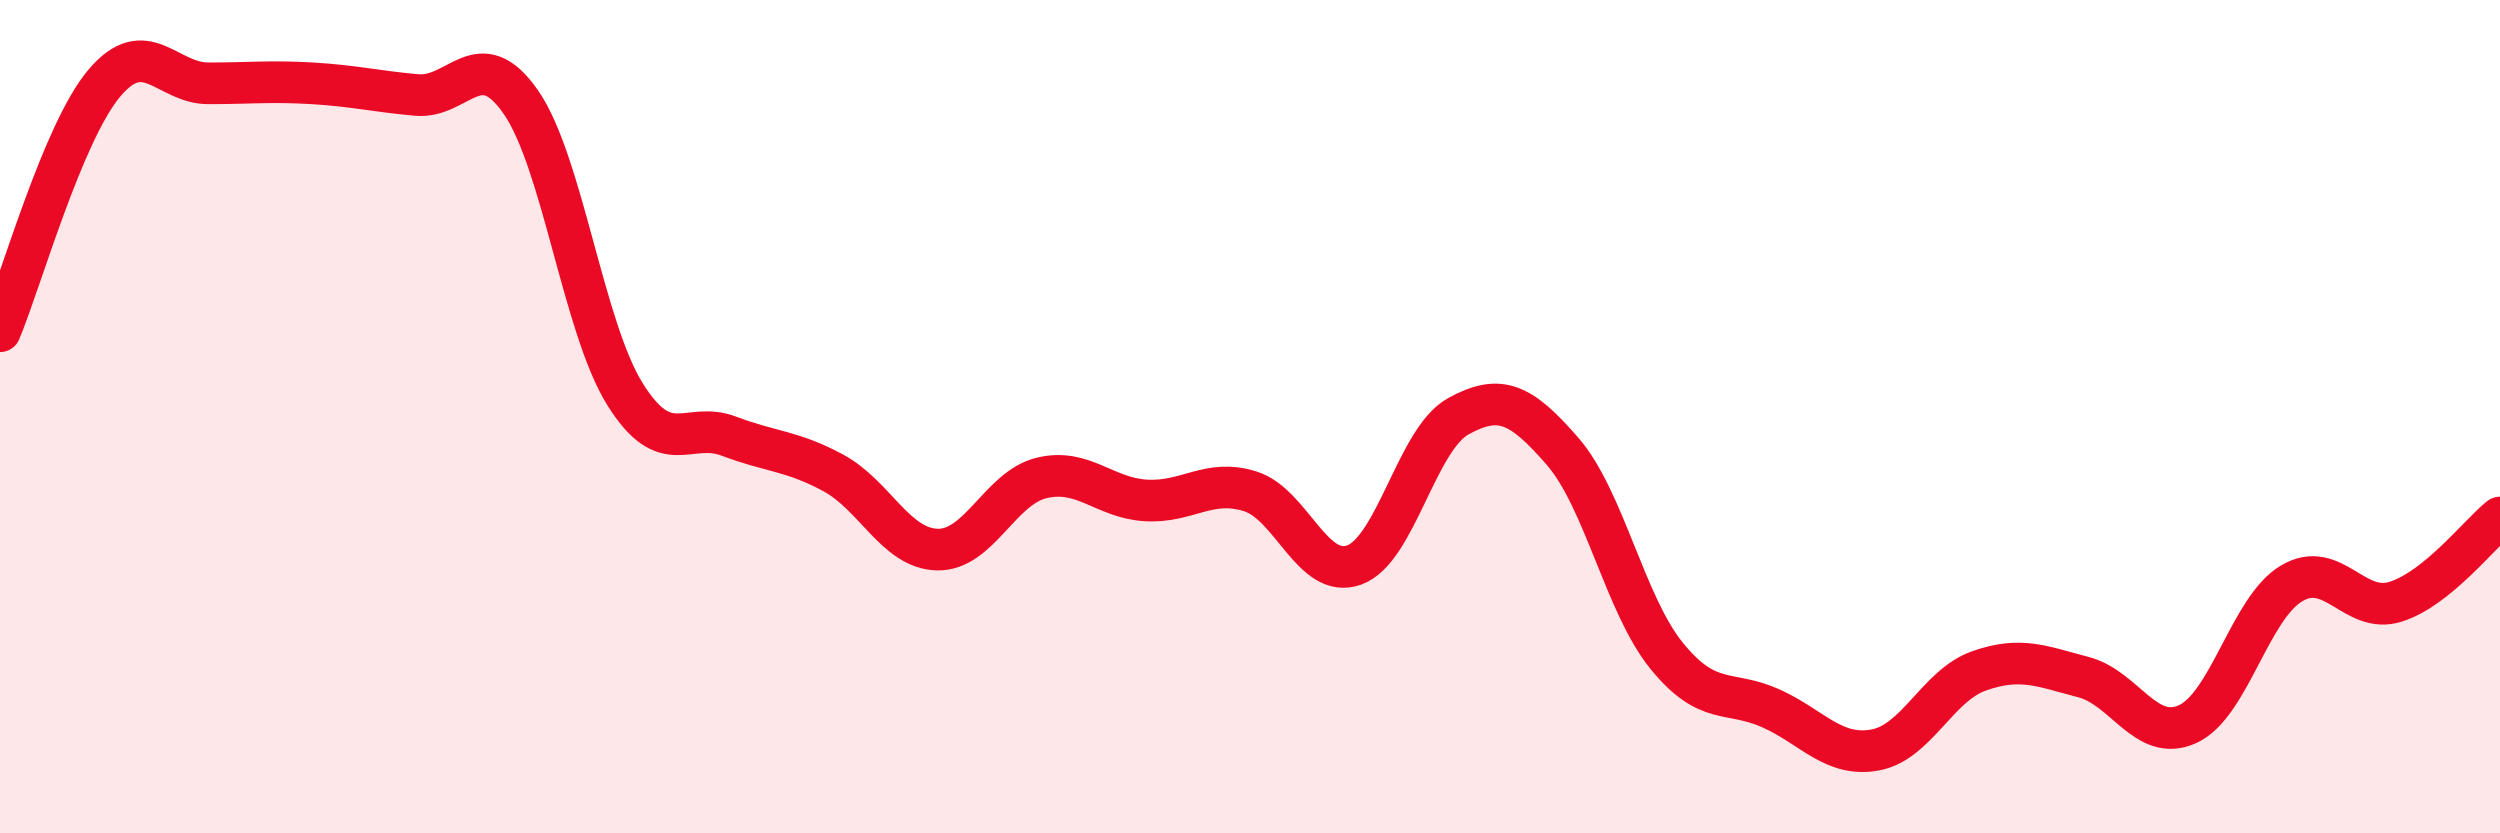
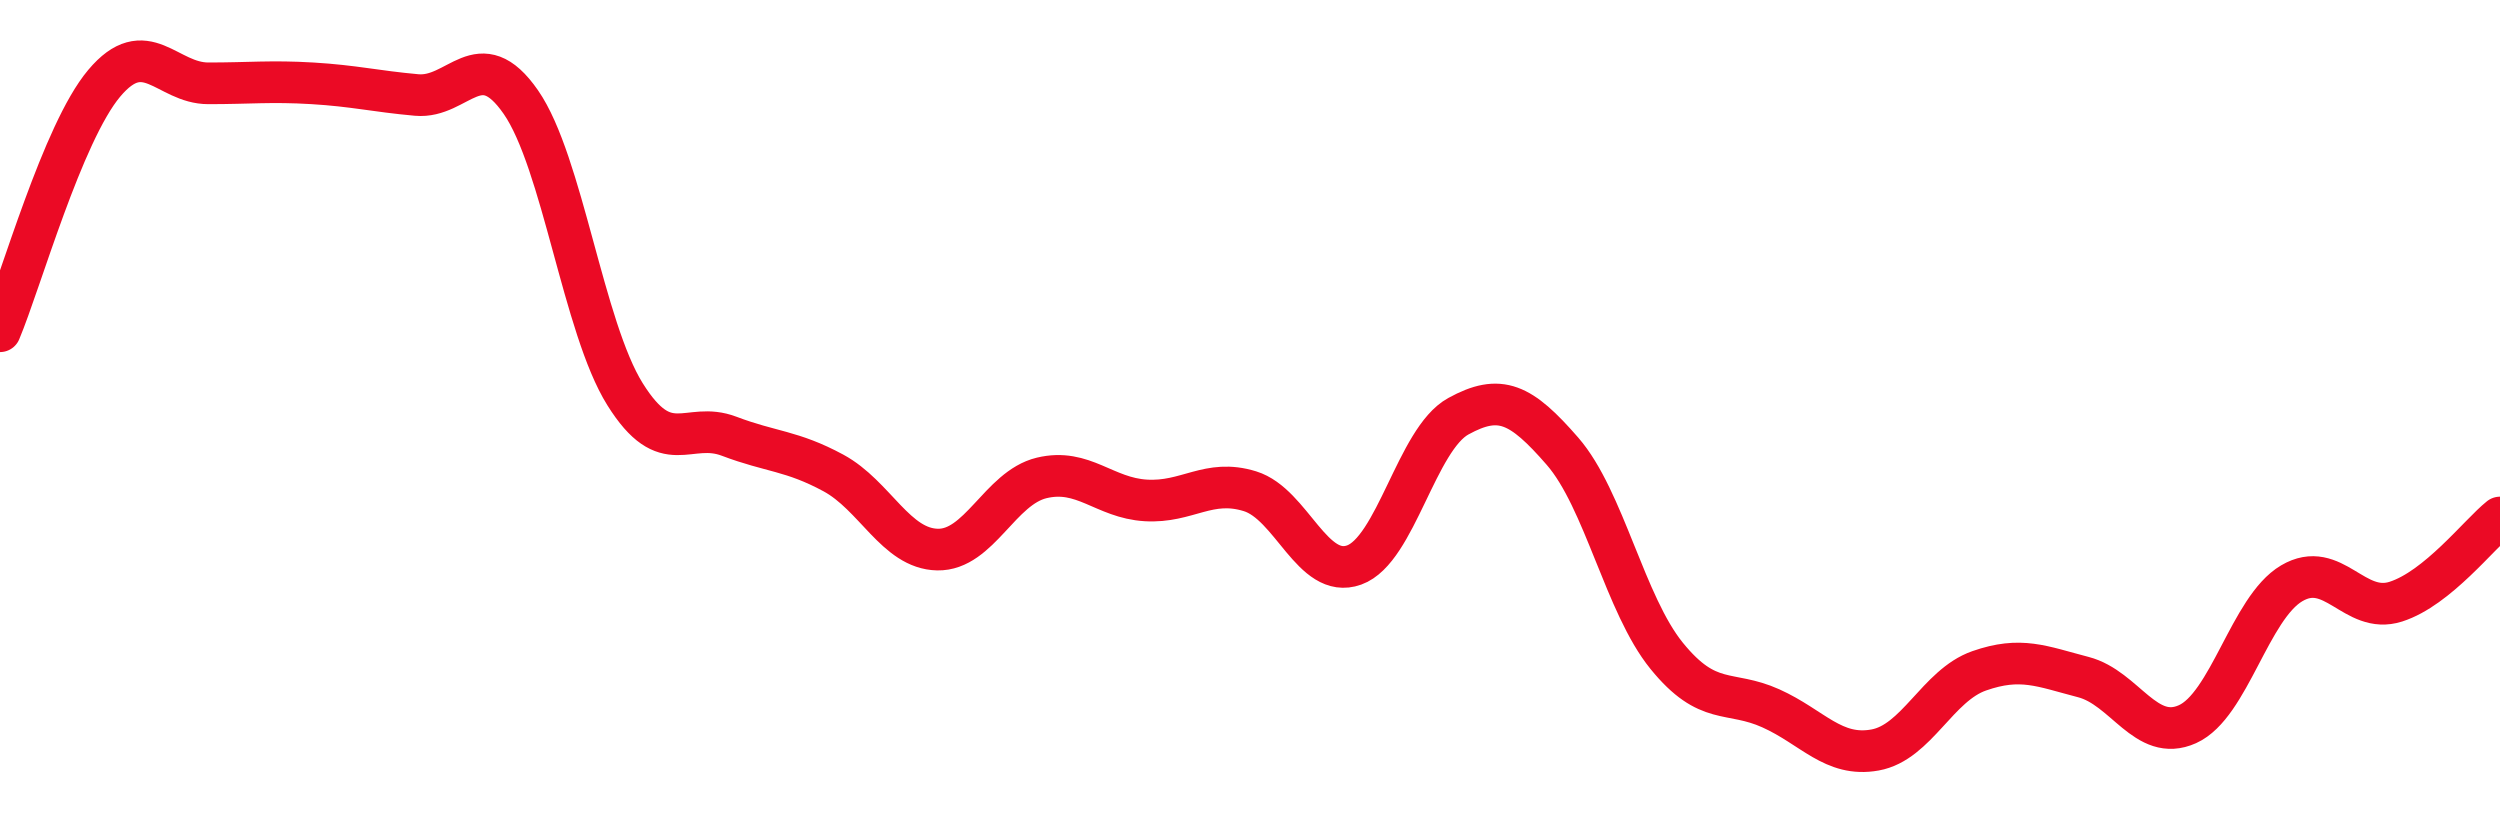
<svg xmlns="http://www.w3.org/2000/svg" width="60" height="20" viewBox="0 0 60 20">
-   <path d="M 0,7.95 C 0.5,6.76 1.5,3.19 2.5,2 C 3.5,0.81 4,2 5,2 C 6,2 6.5,1.94 7.5,2 C 8.5,2.06 9,2.19 10,2.28 C 11,2.37 11.5,1.01 12.5,2.45 C 13.5,3.89 14,7.86 15,9.46 C 16,11.06 16.5,10.09 17.5,10.47 C 18.5,10.85 19,10.81 20,11.35 C 21,11.89 21.5,13.17 22.5,13.19 C 23.5,13.21 24,11.71 25,11.47 C 26,11.23 26.5,11.95 27.5,12.01 C 28.5,12.07 29,11.48 30,11.79 C 31,12.1 31.5,13.92 32.5,13.56 C 33.5,13.2 34,10.54 35,9.99 C 36,9.44 36.5,9.68 37.5,10.83 C 38.5,11.98 39,14.51 40,15.74 C 41,16.97 41.5,16.55 42.5,17 C 43.5,17.45 44,18.18 45,18 C 46,17.82 46.5,16.45 47.5,16.1 C 48.5,15.75 49,15.99 50,16.25 C 51,16.51 51.5,17.83 52.5,17.38 C 53.5,16.93 54,14.59 55,14 C 56,13.41 56.5,14.76 57.5,14.44 C 58.5,14.12 59.5,12.82 60,12.42L60 20L0 20Z" fill="#EB0A25" opacity="0.1" stroke-linecap="round" stroke-linejoin="round" />
  <path d="M 0,7.95 C 0.5,6.76 1.5,3.19 2.5,2 C 3.5,0.81 4,2 5,2 C 6,2 6.5,1.94 7.5,2 C 8.5,2.06 9,2.19 10,2.28 C 11,2.37 11.5,1.01 12.5,2.45 C 13.5,3.89 14,7.86 15,9.46 C 16,11.06 16.5,10.09 17.5,10.47 C 18.5,10.85 19,10.81 20,11.35 C 21,11.89 21.5,13.17 22.5,13.19 C 23.5,13.21 24,11.71 25,11.47 C 26,11.23 26.5,11.95 27.5,12.01 C 28.5,12.07 29,11.48 30,11.79 C 31,12.1 31.5,13.92 32.5,13.56 C 33.5,13.2 34,10.54 35,9.99 C 36,9.44 36.5,9.68 37.5,10.83 C 38.5,11.98 39,14.51 40,15.74 C 41,16.97 41.5,16.55 42.5,17 C 43.5,17.45 44,18.18 45,18 C 46,17.82 46.5,16.45 47.5,16.1 C 48.5,15.75 49,15.99 50,16.25 C 51,16.51 51.5,17.83 52.5,17.38 C 53.5,16.93 54,14.59 55,14 C 56,13.41 56.5,14.76 57.5,14.44 C 58.5,14.12 59.5,12.82 60,12.42" stroke="#EB0A25" stroke-width="1" fill="none" stroke-linecap="round" stroke-linejoin="round" />
</svg>